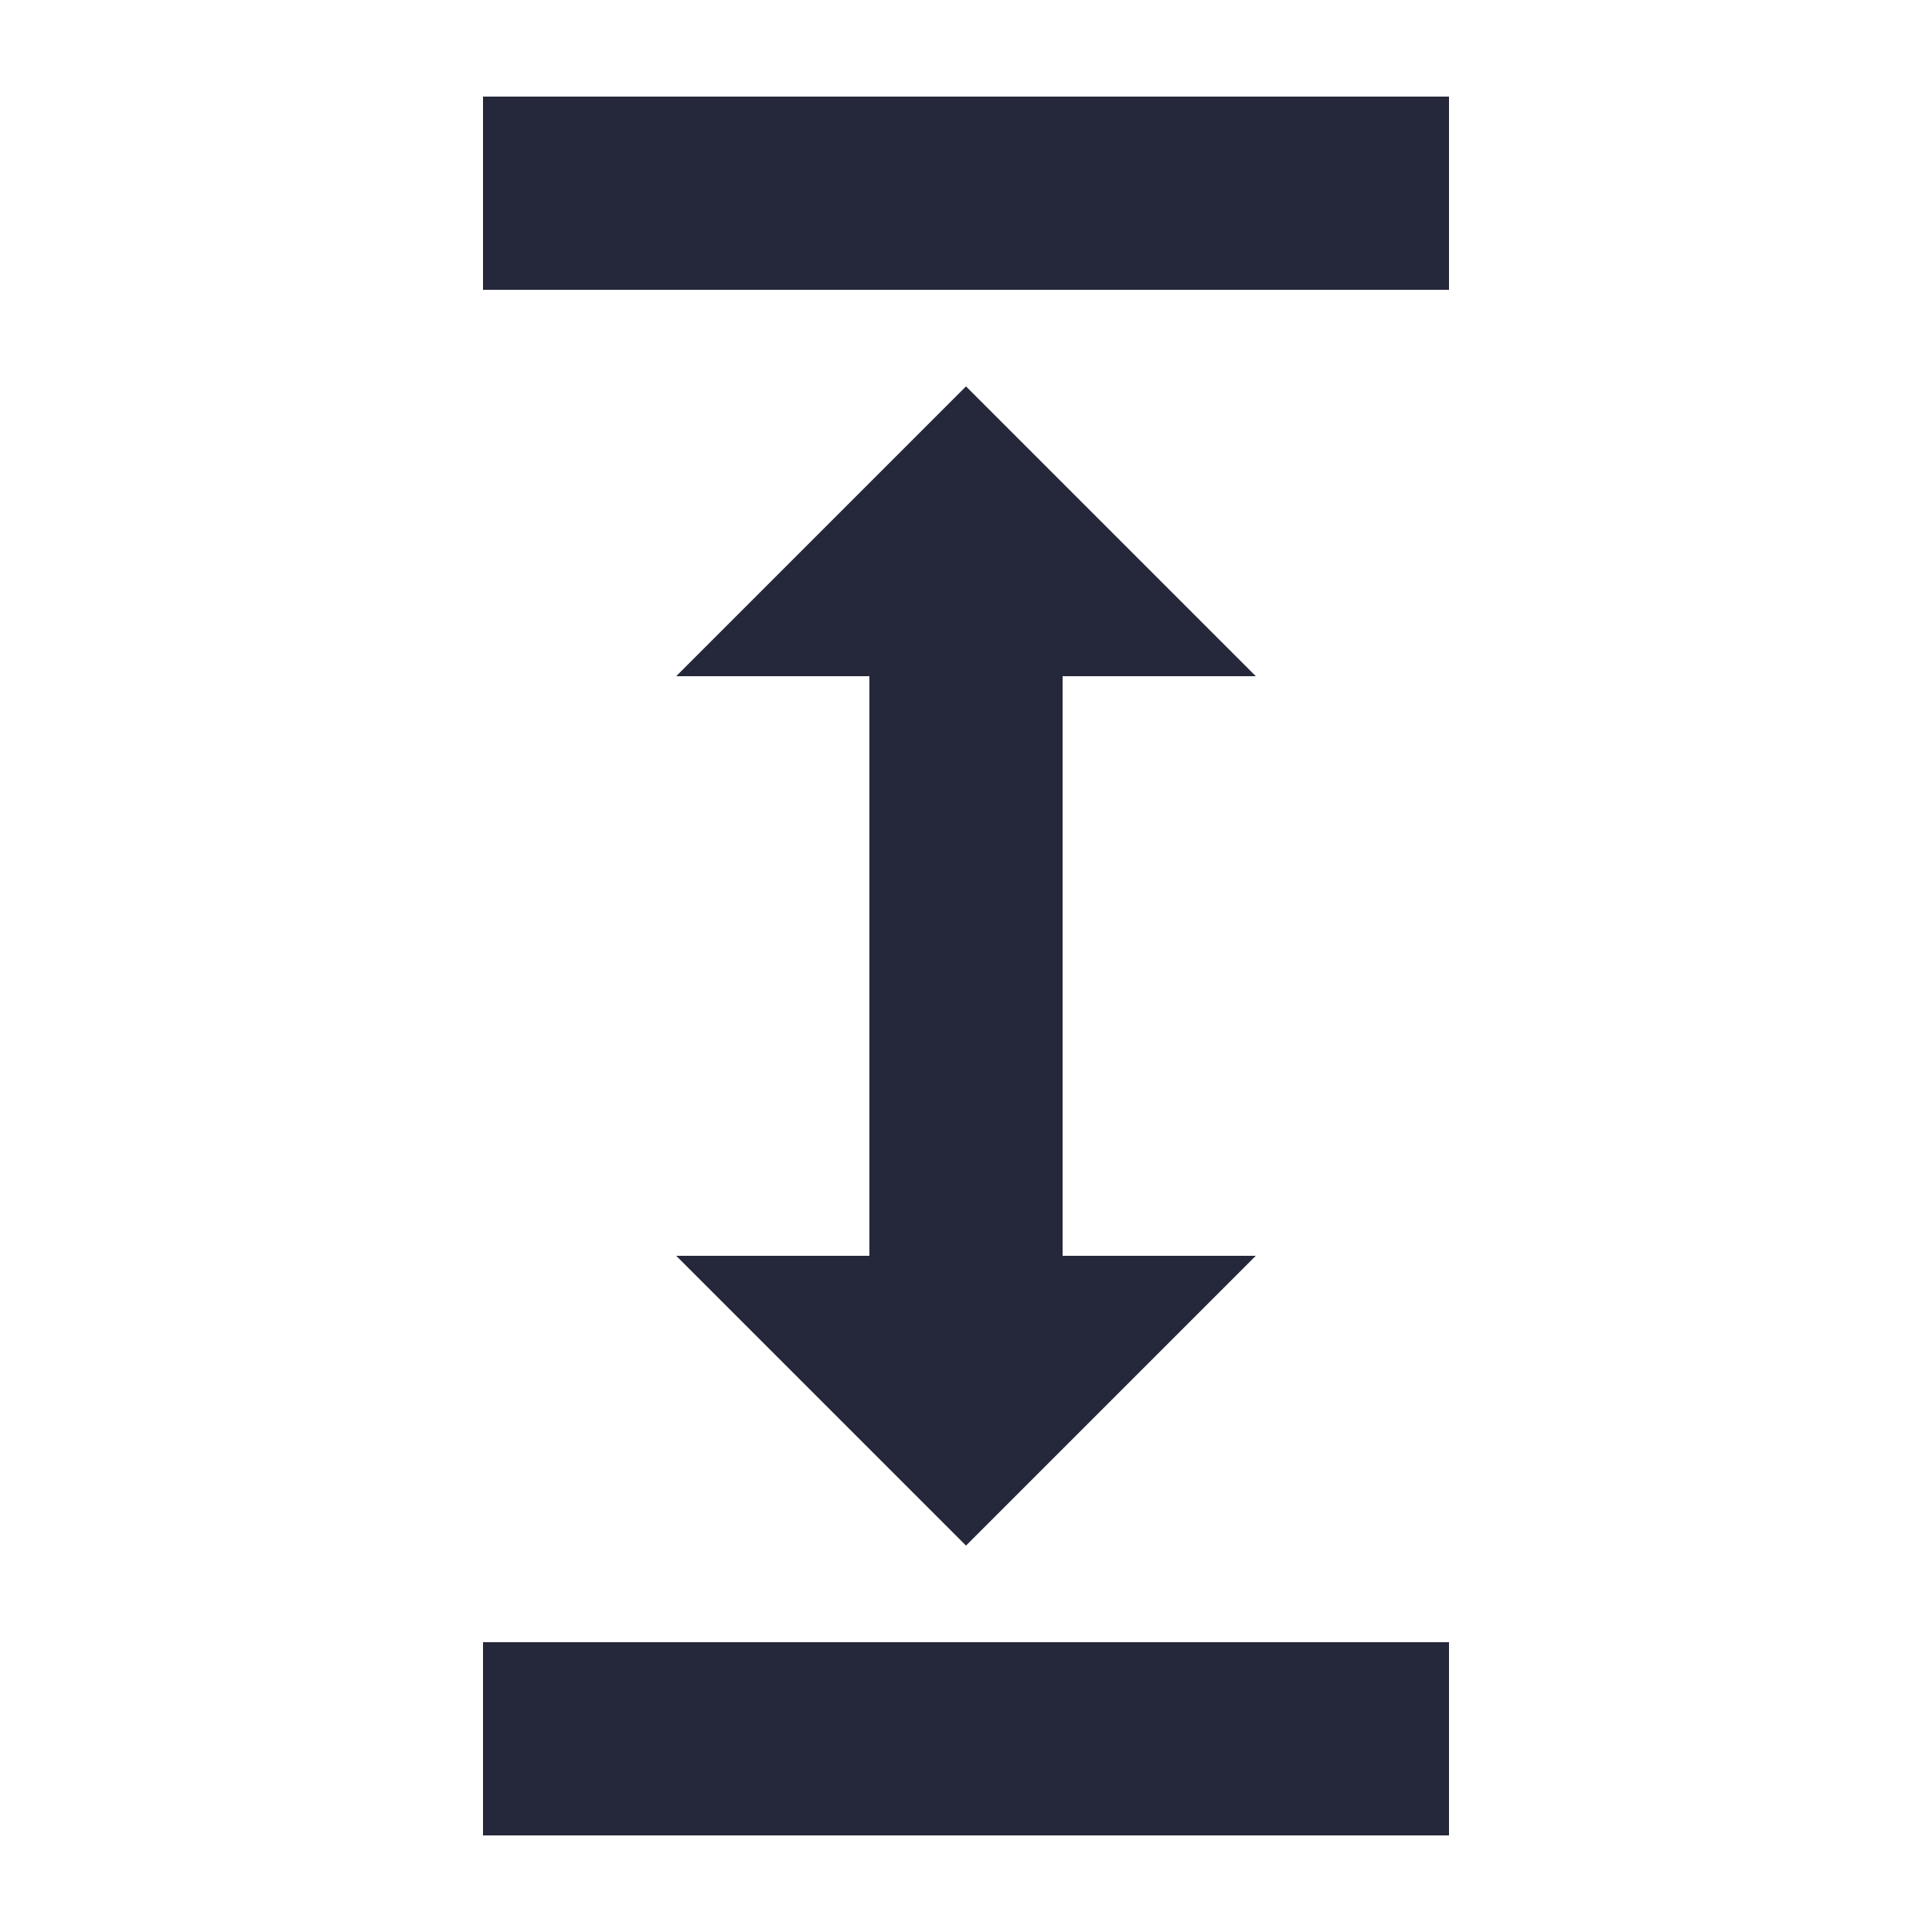
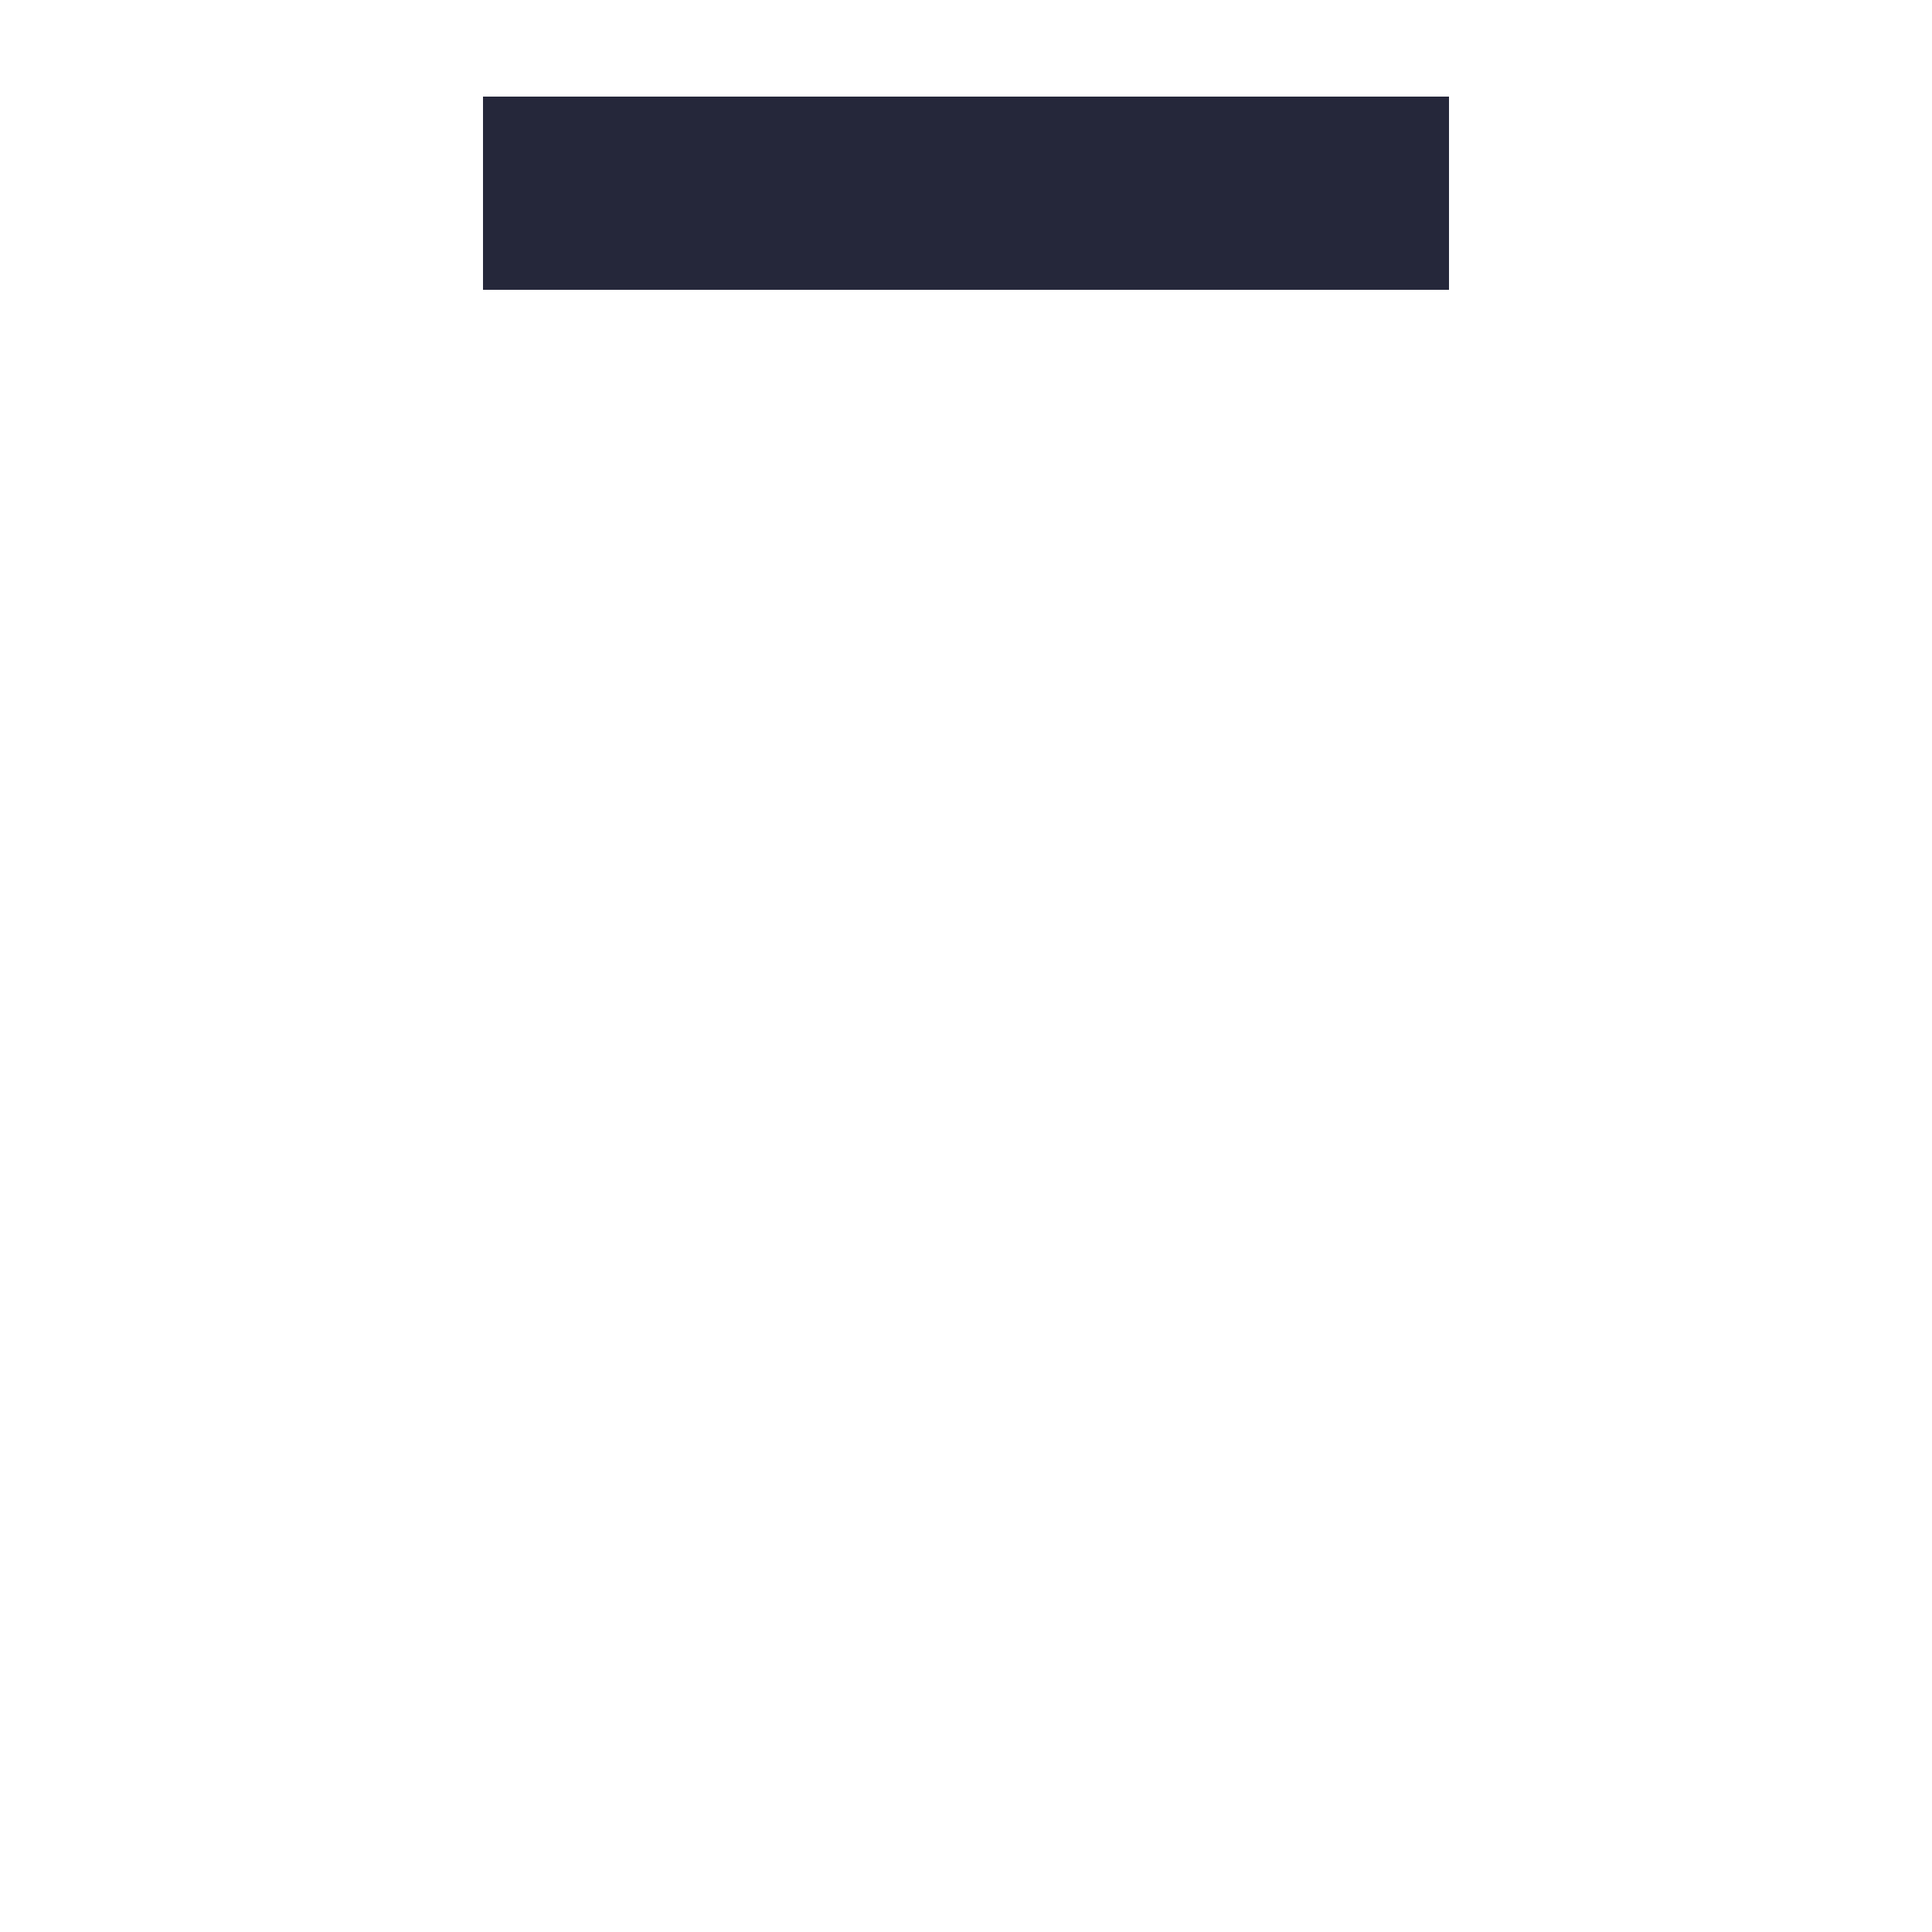
<svg xmlns="http://www.w3.org/2000/svg" version="1.1" x="0px" y="0px" viewBox="0 0 100 100" enable-background="new 0 0 100 100" xml:space="preserve" aria-hidden="true" width="100px" height="100px" style="fill:url(#CerosGradient_ide8a5eee67);">
  <defs>
    <linearGradient class="cerosgradient" data-cerosgradient="true" id="CerosGradient_ide8a5eee67" gradientUnits="userSpaceOnUse" x1="50%" y1="100%" x2="50%" y2="0%">
      <stop offset="0%" stop-color="#25273A" />
      <stop offset="100%" stop-color="#25273A" />
    </linearGradient>
    <linearGradient />
  </defs>
-   <polygon points="65,35 50,20 35,35 45,35 45,65 35,65 50,80 65,65 55,65 55,35 " style="fill:url(#CerosGradient_ide8a5eee67);" />
  <rect x="25" y="5" width="50" height="10" style="fill:url(#CerosGradient_ide8a5eee67);" />
-   <rect x="25" y="85" width="50" height="10" style="fill:url(#CerosGradient_ide8a5eee67);" />
</svg>